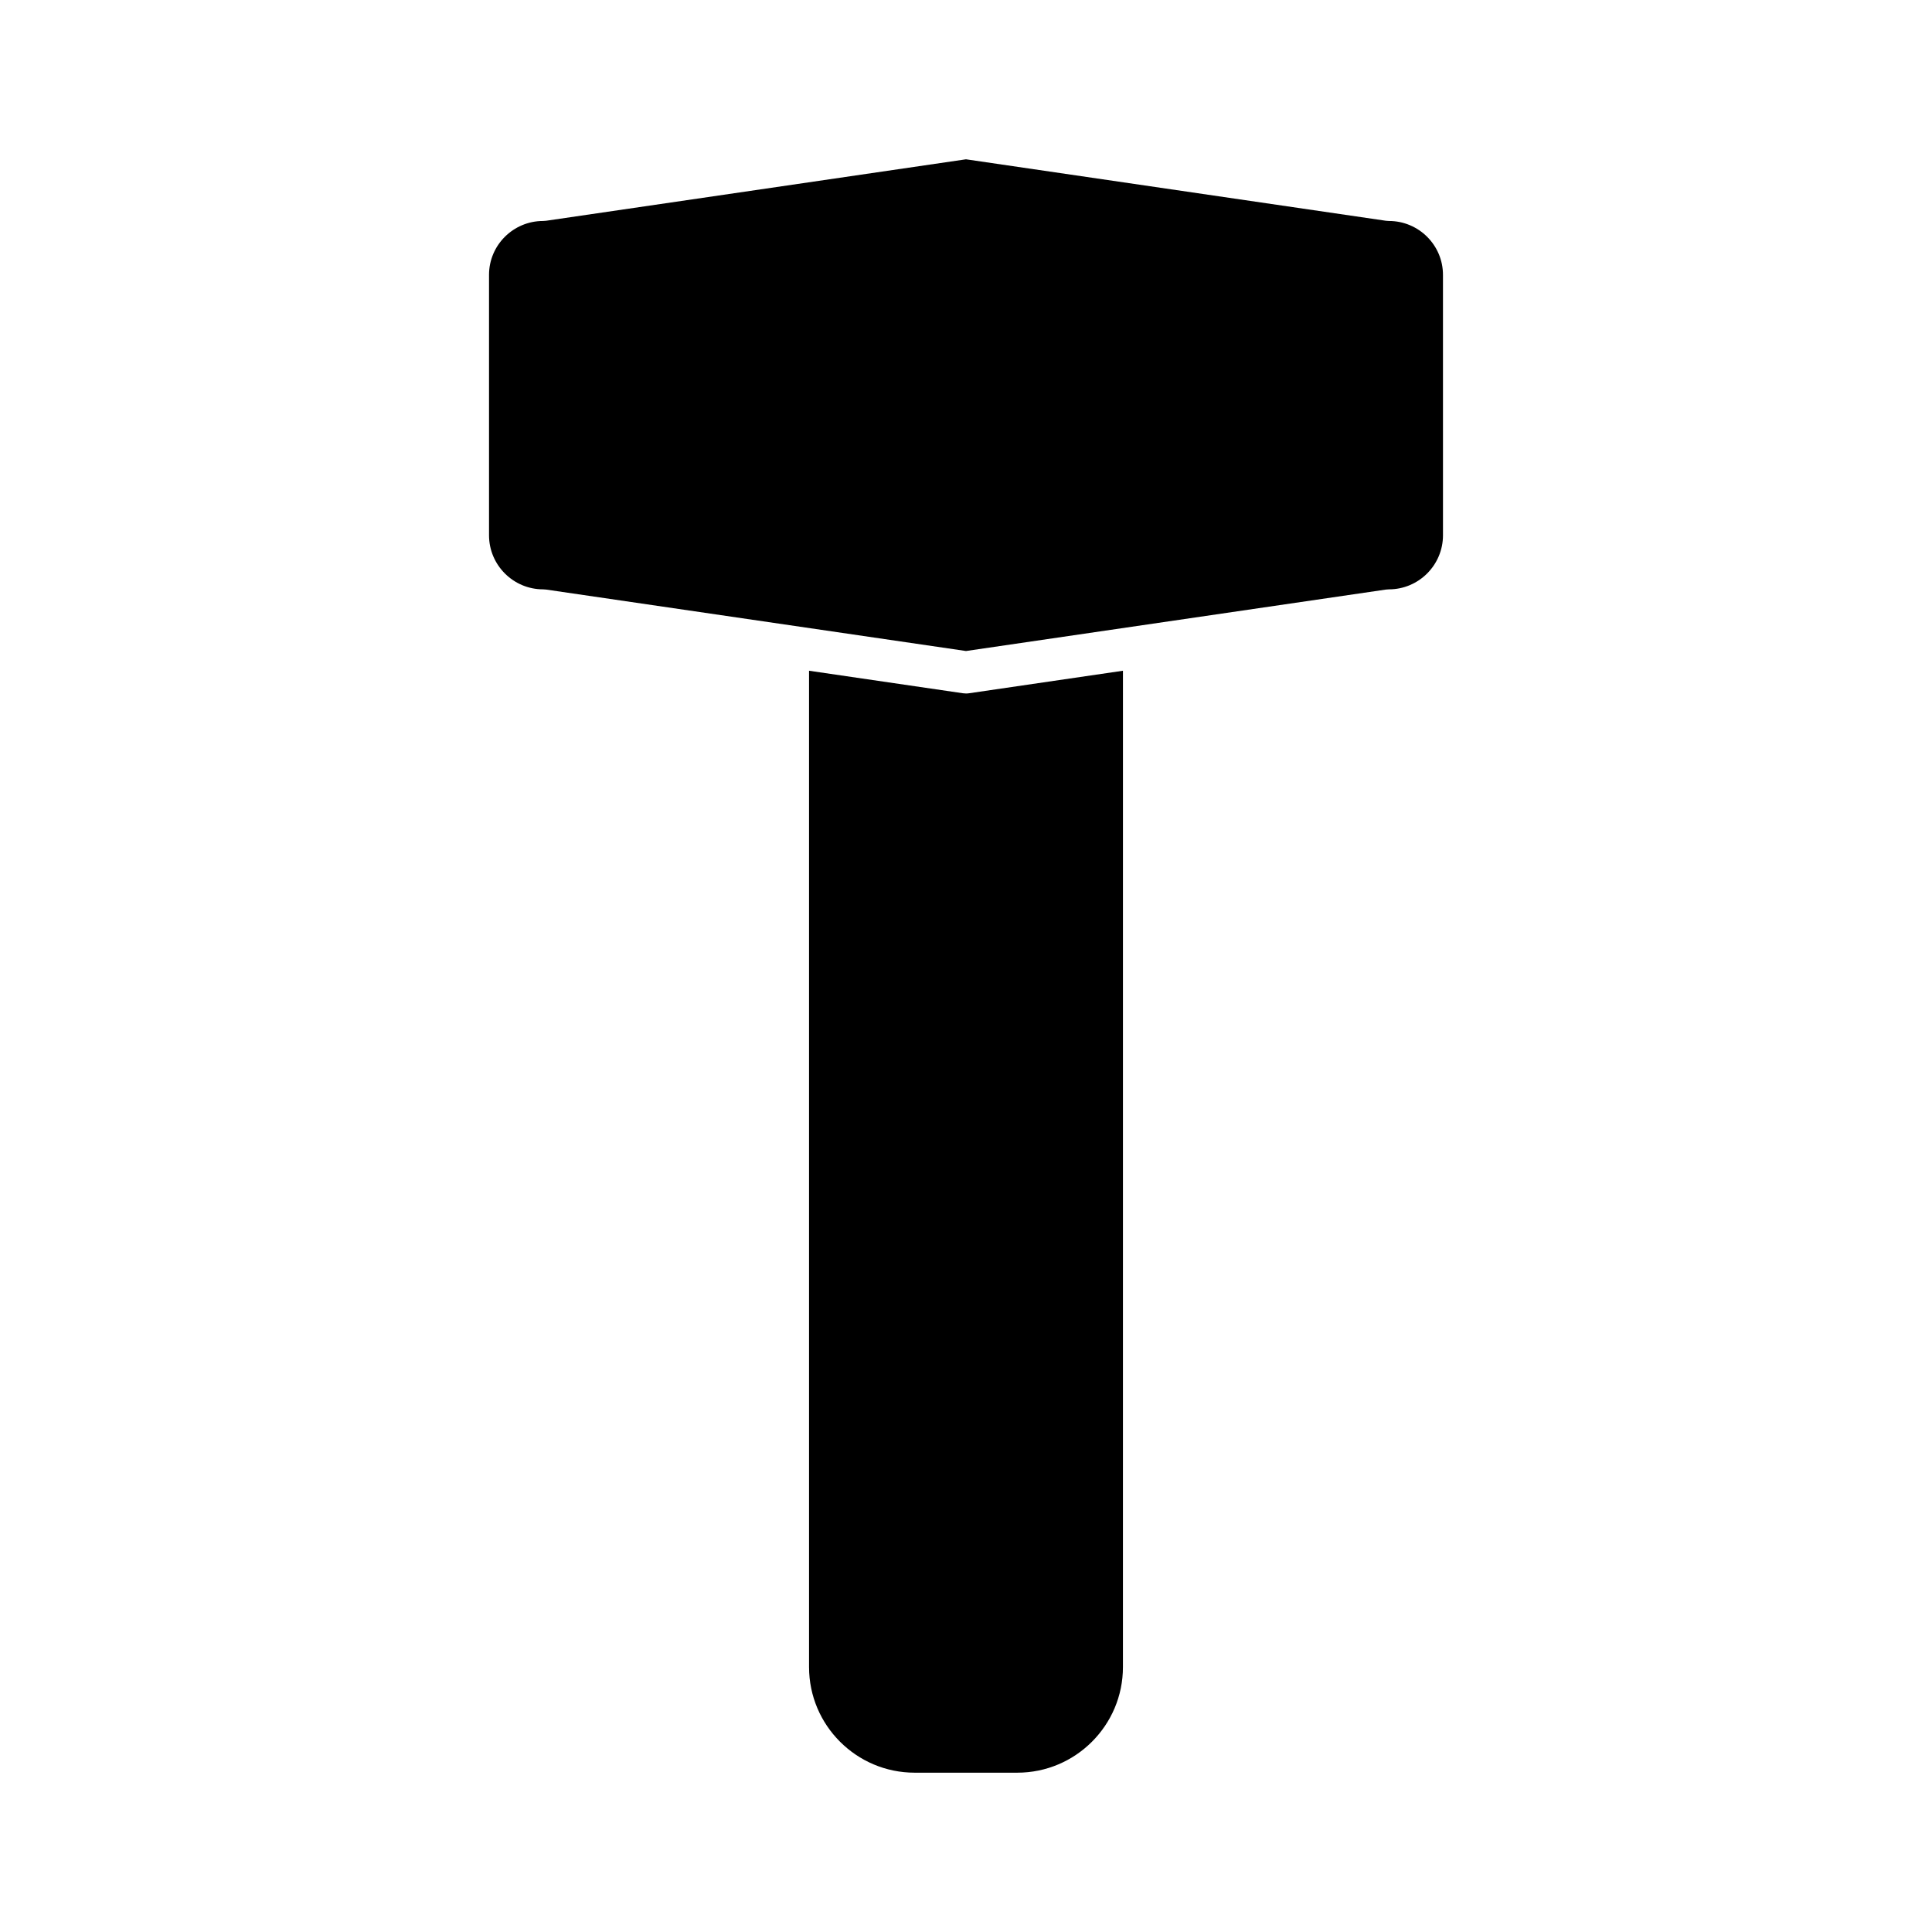
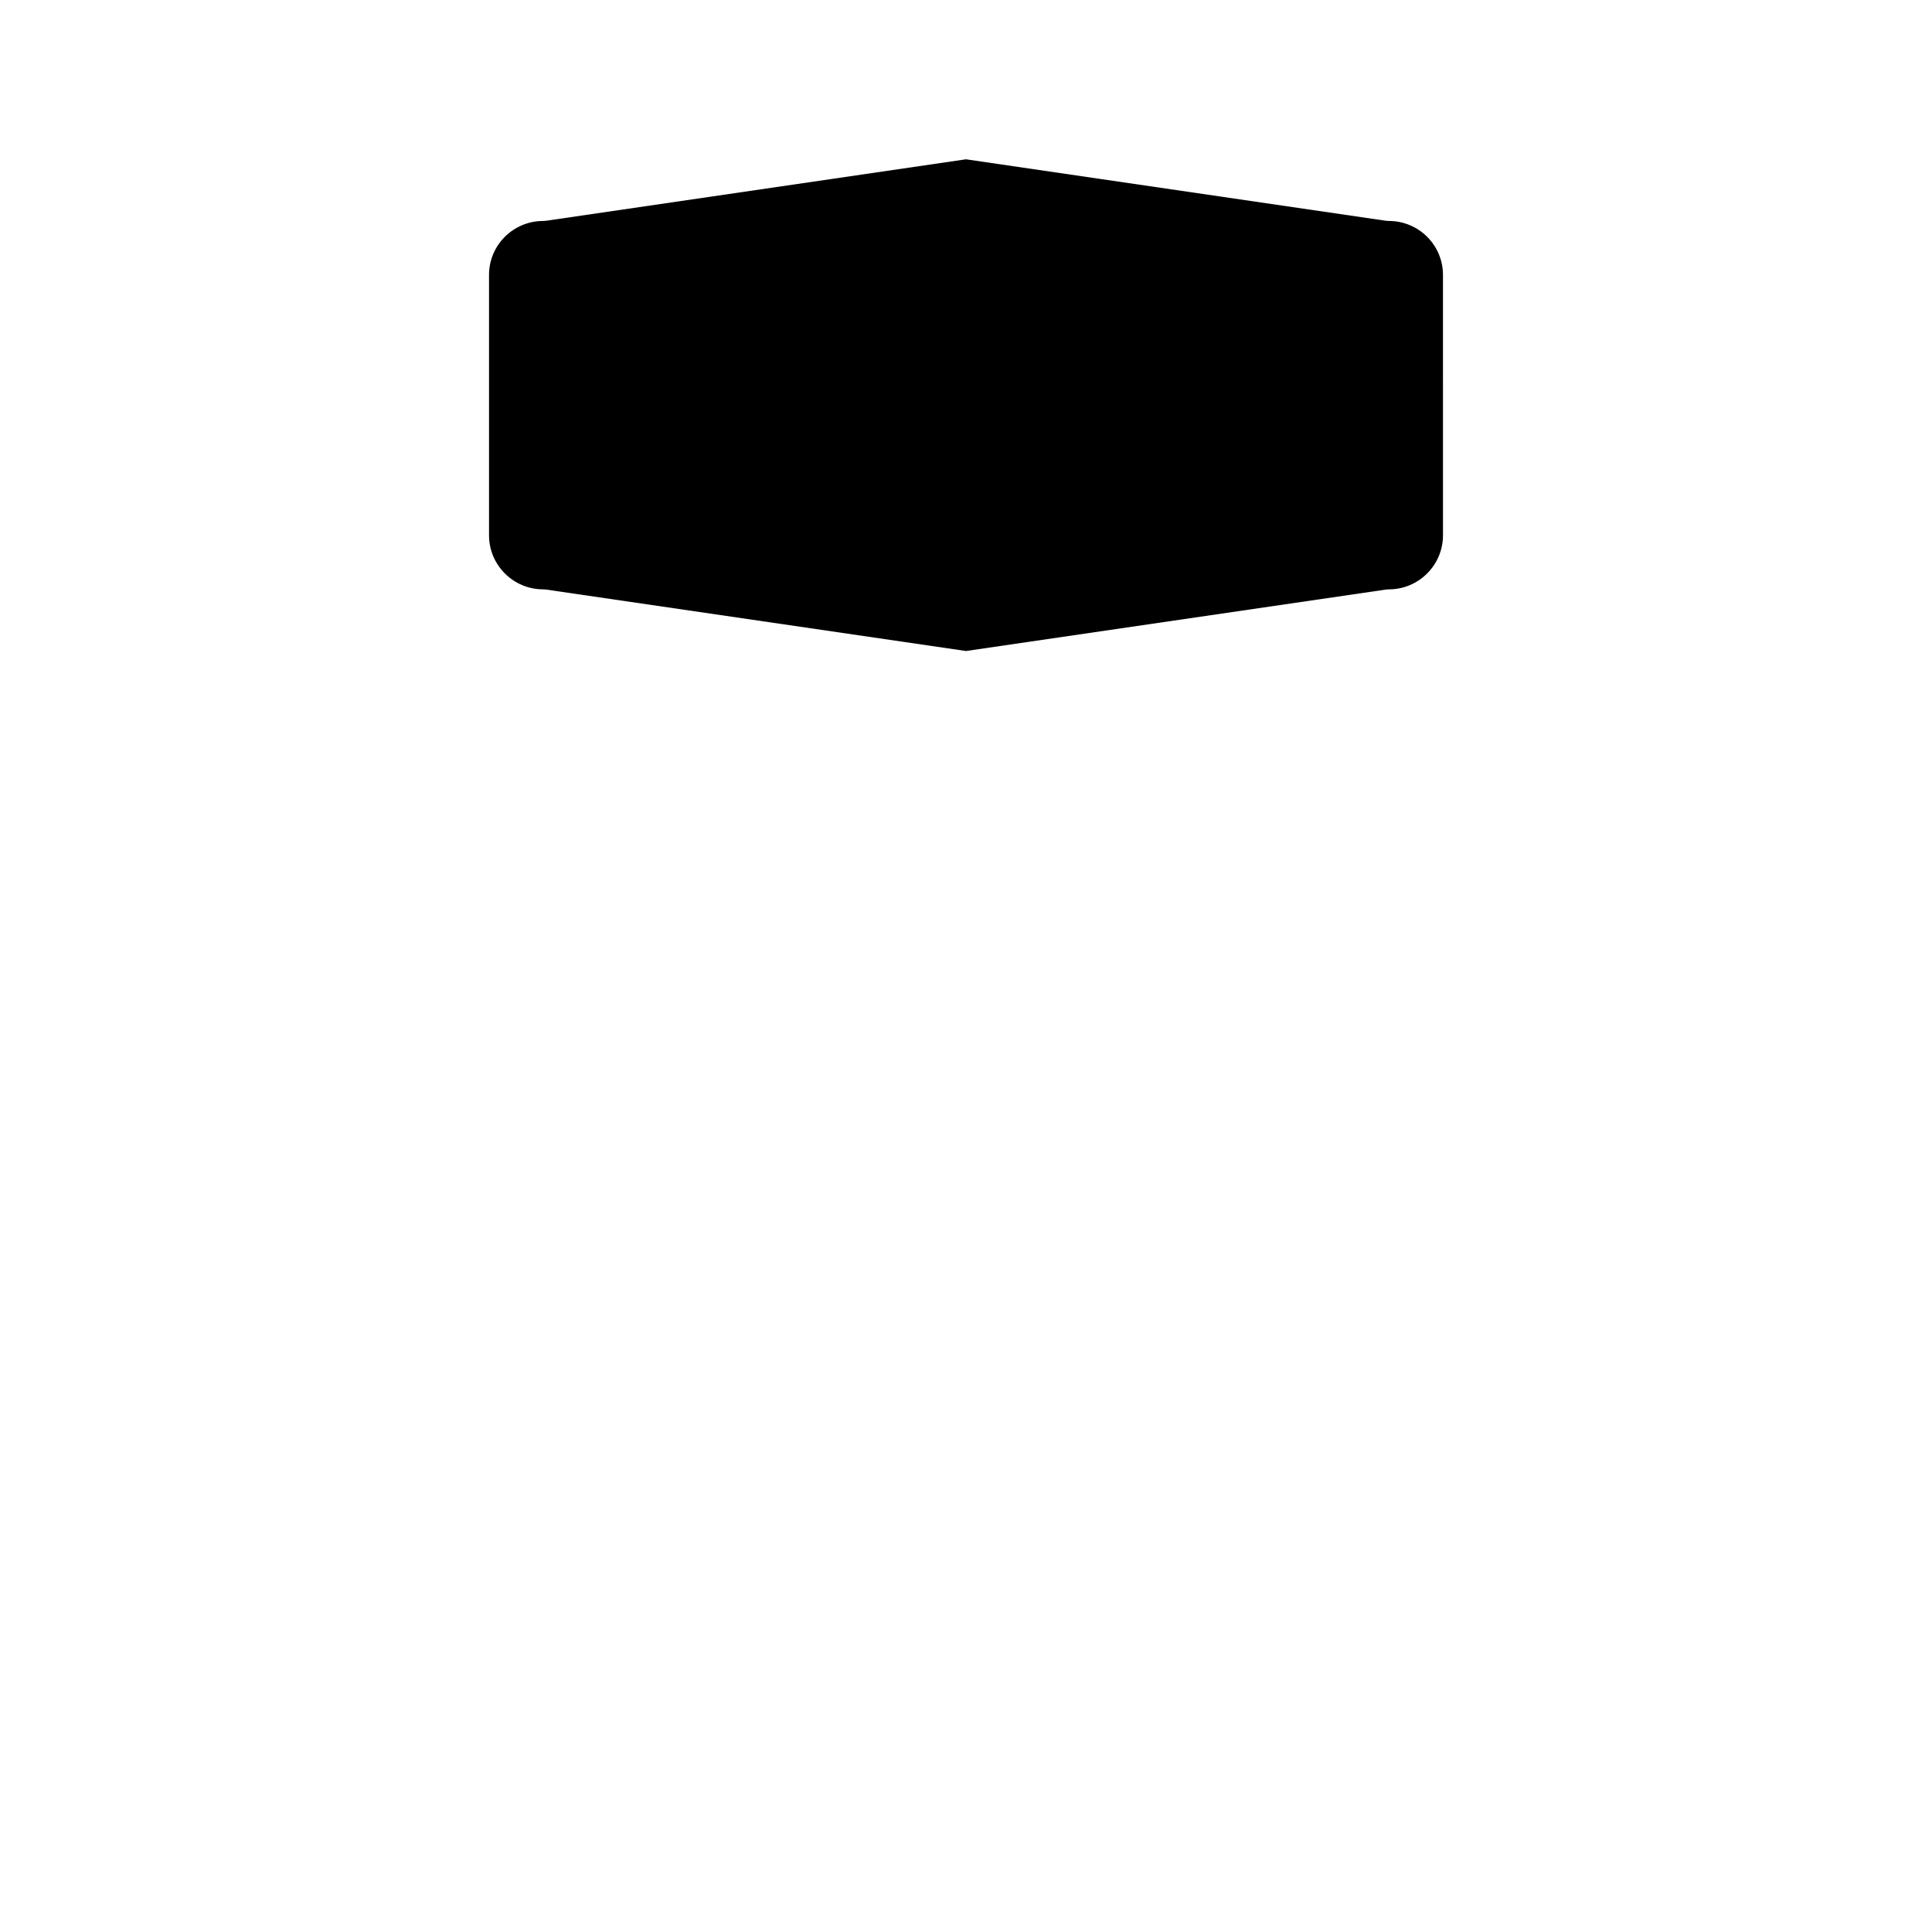
<svg xmlns="http://www.w3.org/2000/svg" fill="#000000" width="800px" height="800px" version="1.1" viewBox="144 144 512 512">
  <g>
-     <path d="m400 327.78c-0.27 0-0.543-0.023-0.809-0.059l-40.785-5.969v264.04c0 15.434 12.559 27.988 27.988 27.988h27.207c15.434 0 27.988-12.555 27.988-27.988l0.004-264.04-40.785 5.969c-0.27 0.039-0.539 0.062-0.809 0.062z" />
    <path d="m512.07 202.56c-0.27 0-0.539-0.023-0.812-0.059l-111.26-16.285-111.26 16.285c-0.27 0.035-0.539 0.059-0.809 0.059-7.902 0-14.332 6.402-14.332 14.273v69.023c0 7.898 6.43 14.328 14.332 14.328 0.27 0 0.543 0.023 0.812 0.059l111.26 16.281 111.26-16.281c0.27-0.039 0.543-0.059 0.812-0.059 7.902 0 14.332-6.43 14.332-14.328l-0.004-69.023c0-7.875-6.43-14.273-14.332-14.273z" />
  </g>
</svg>